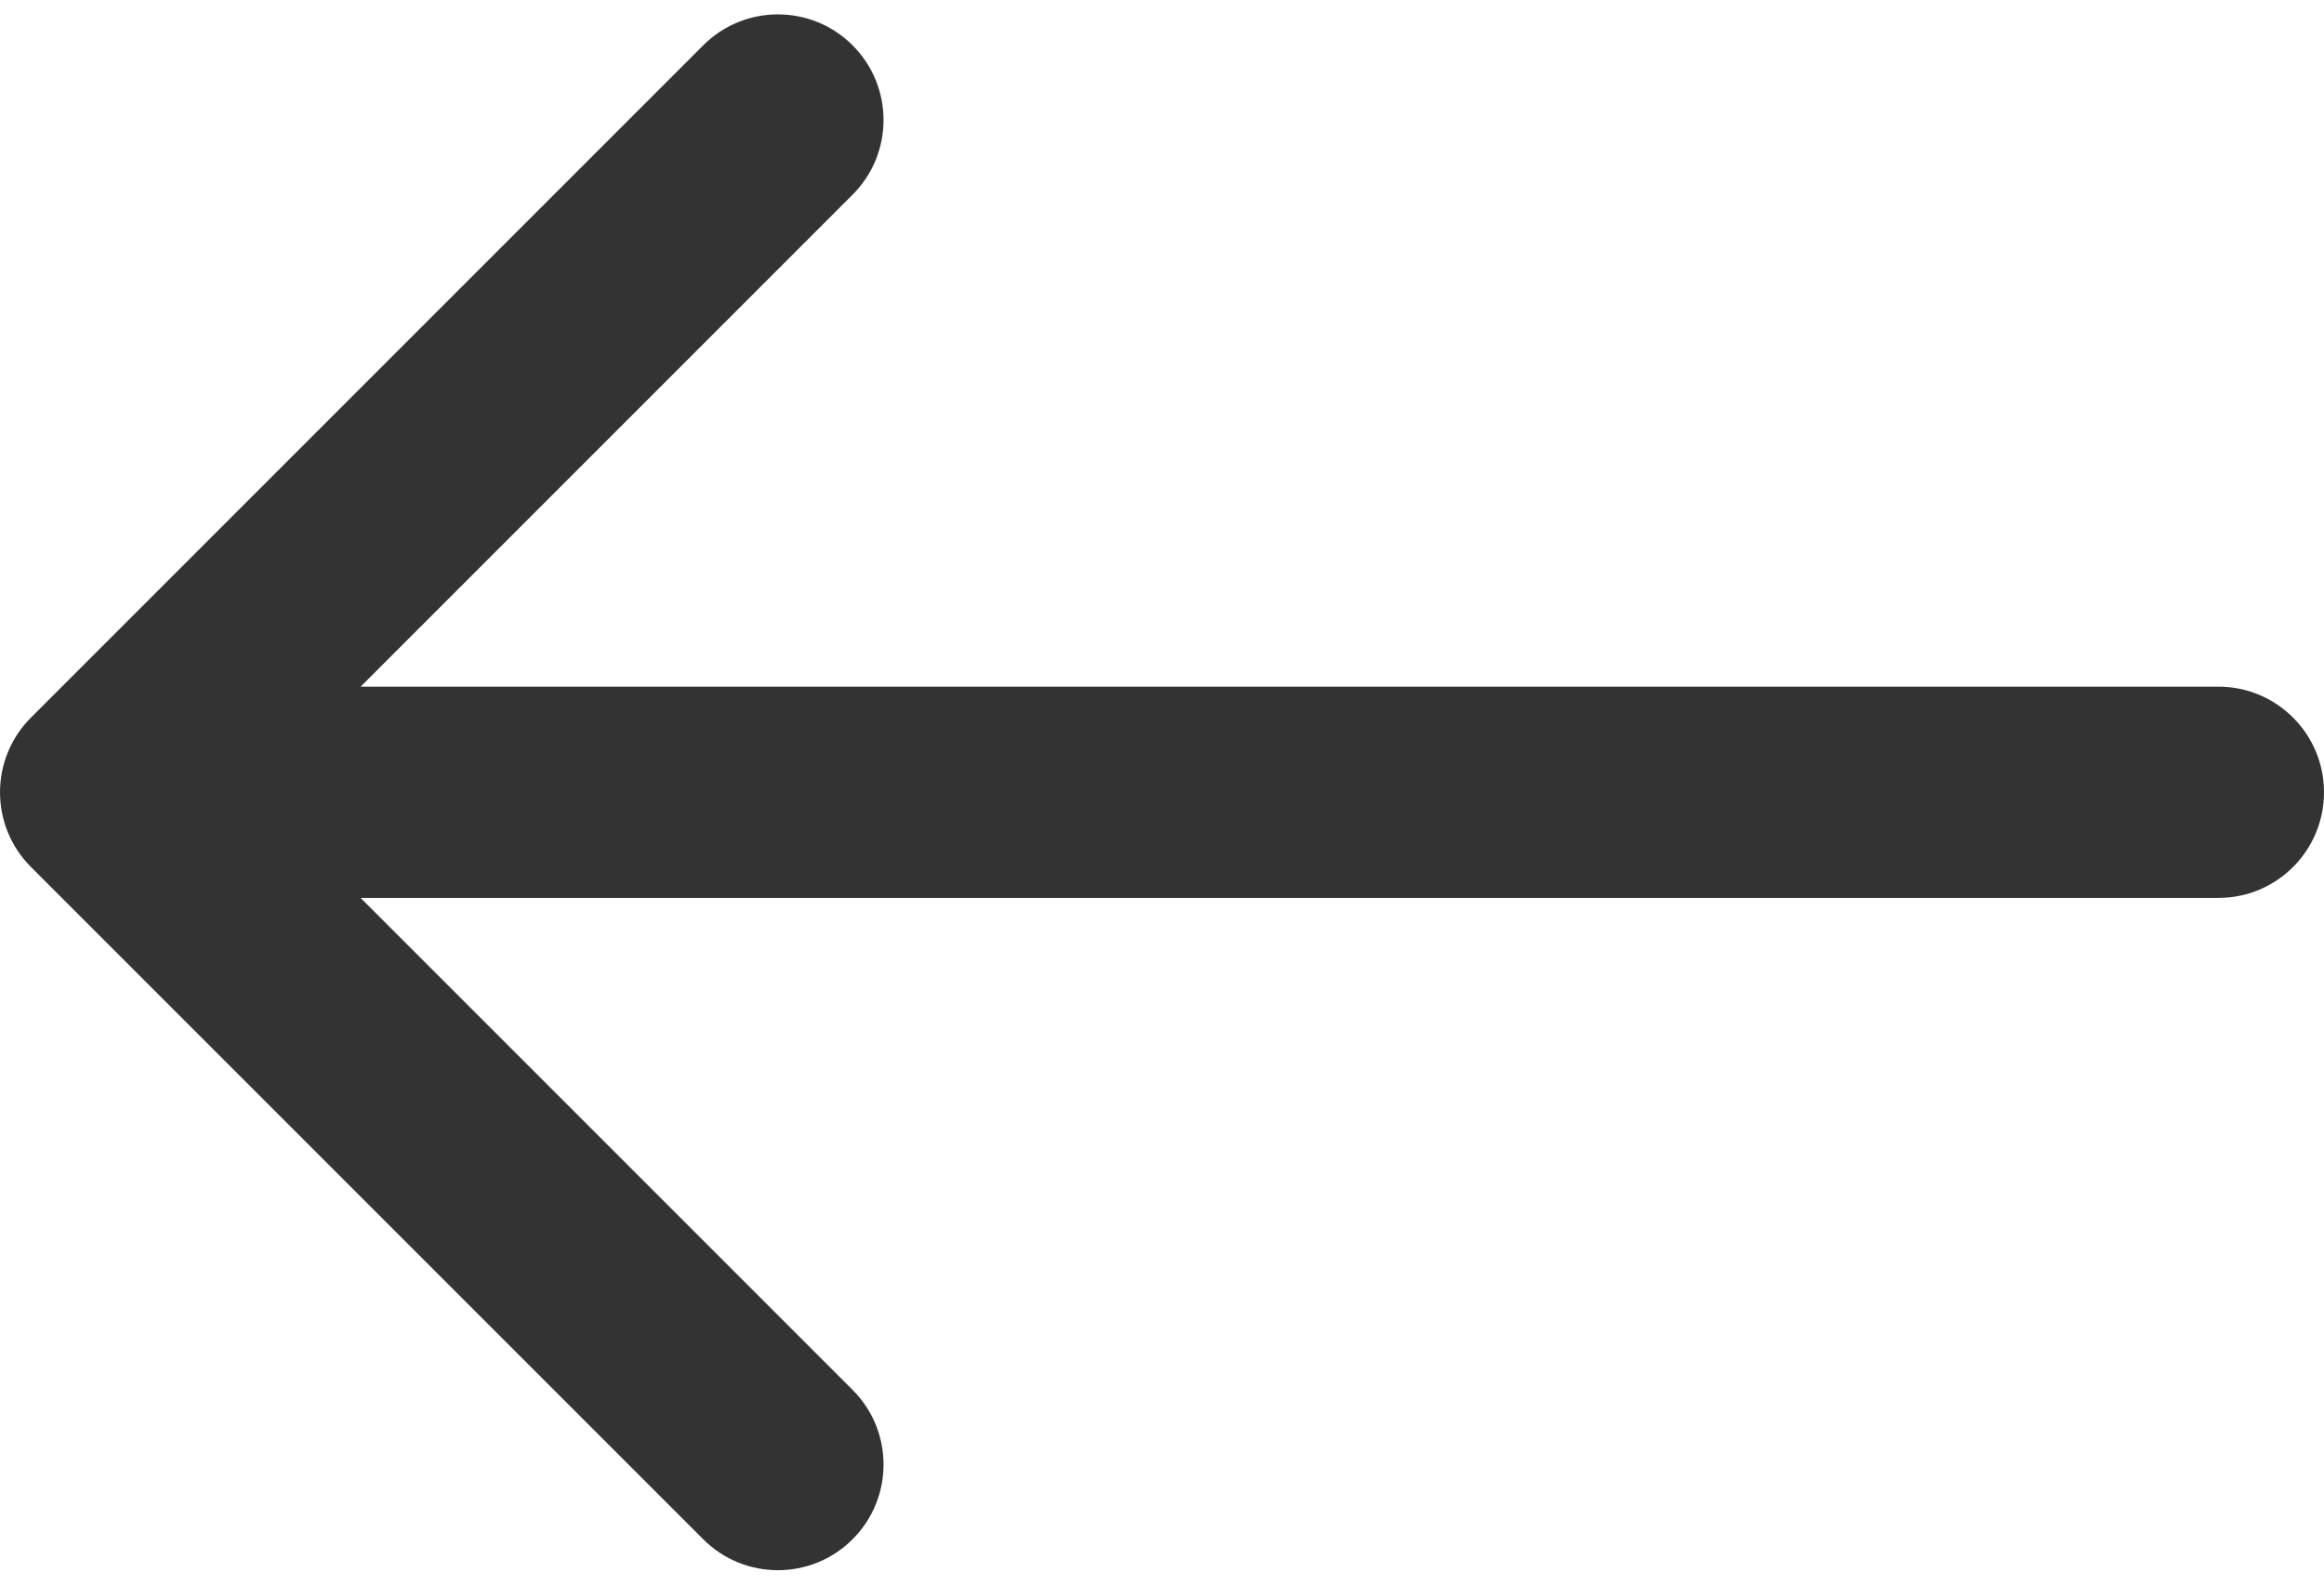
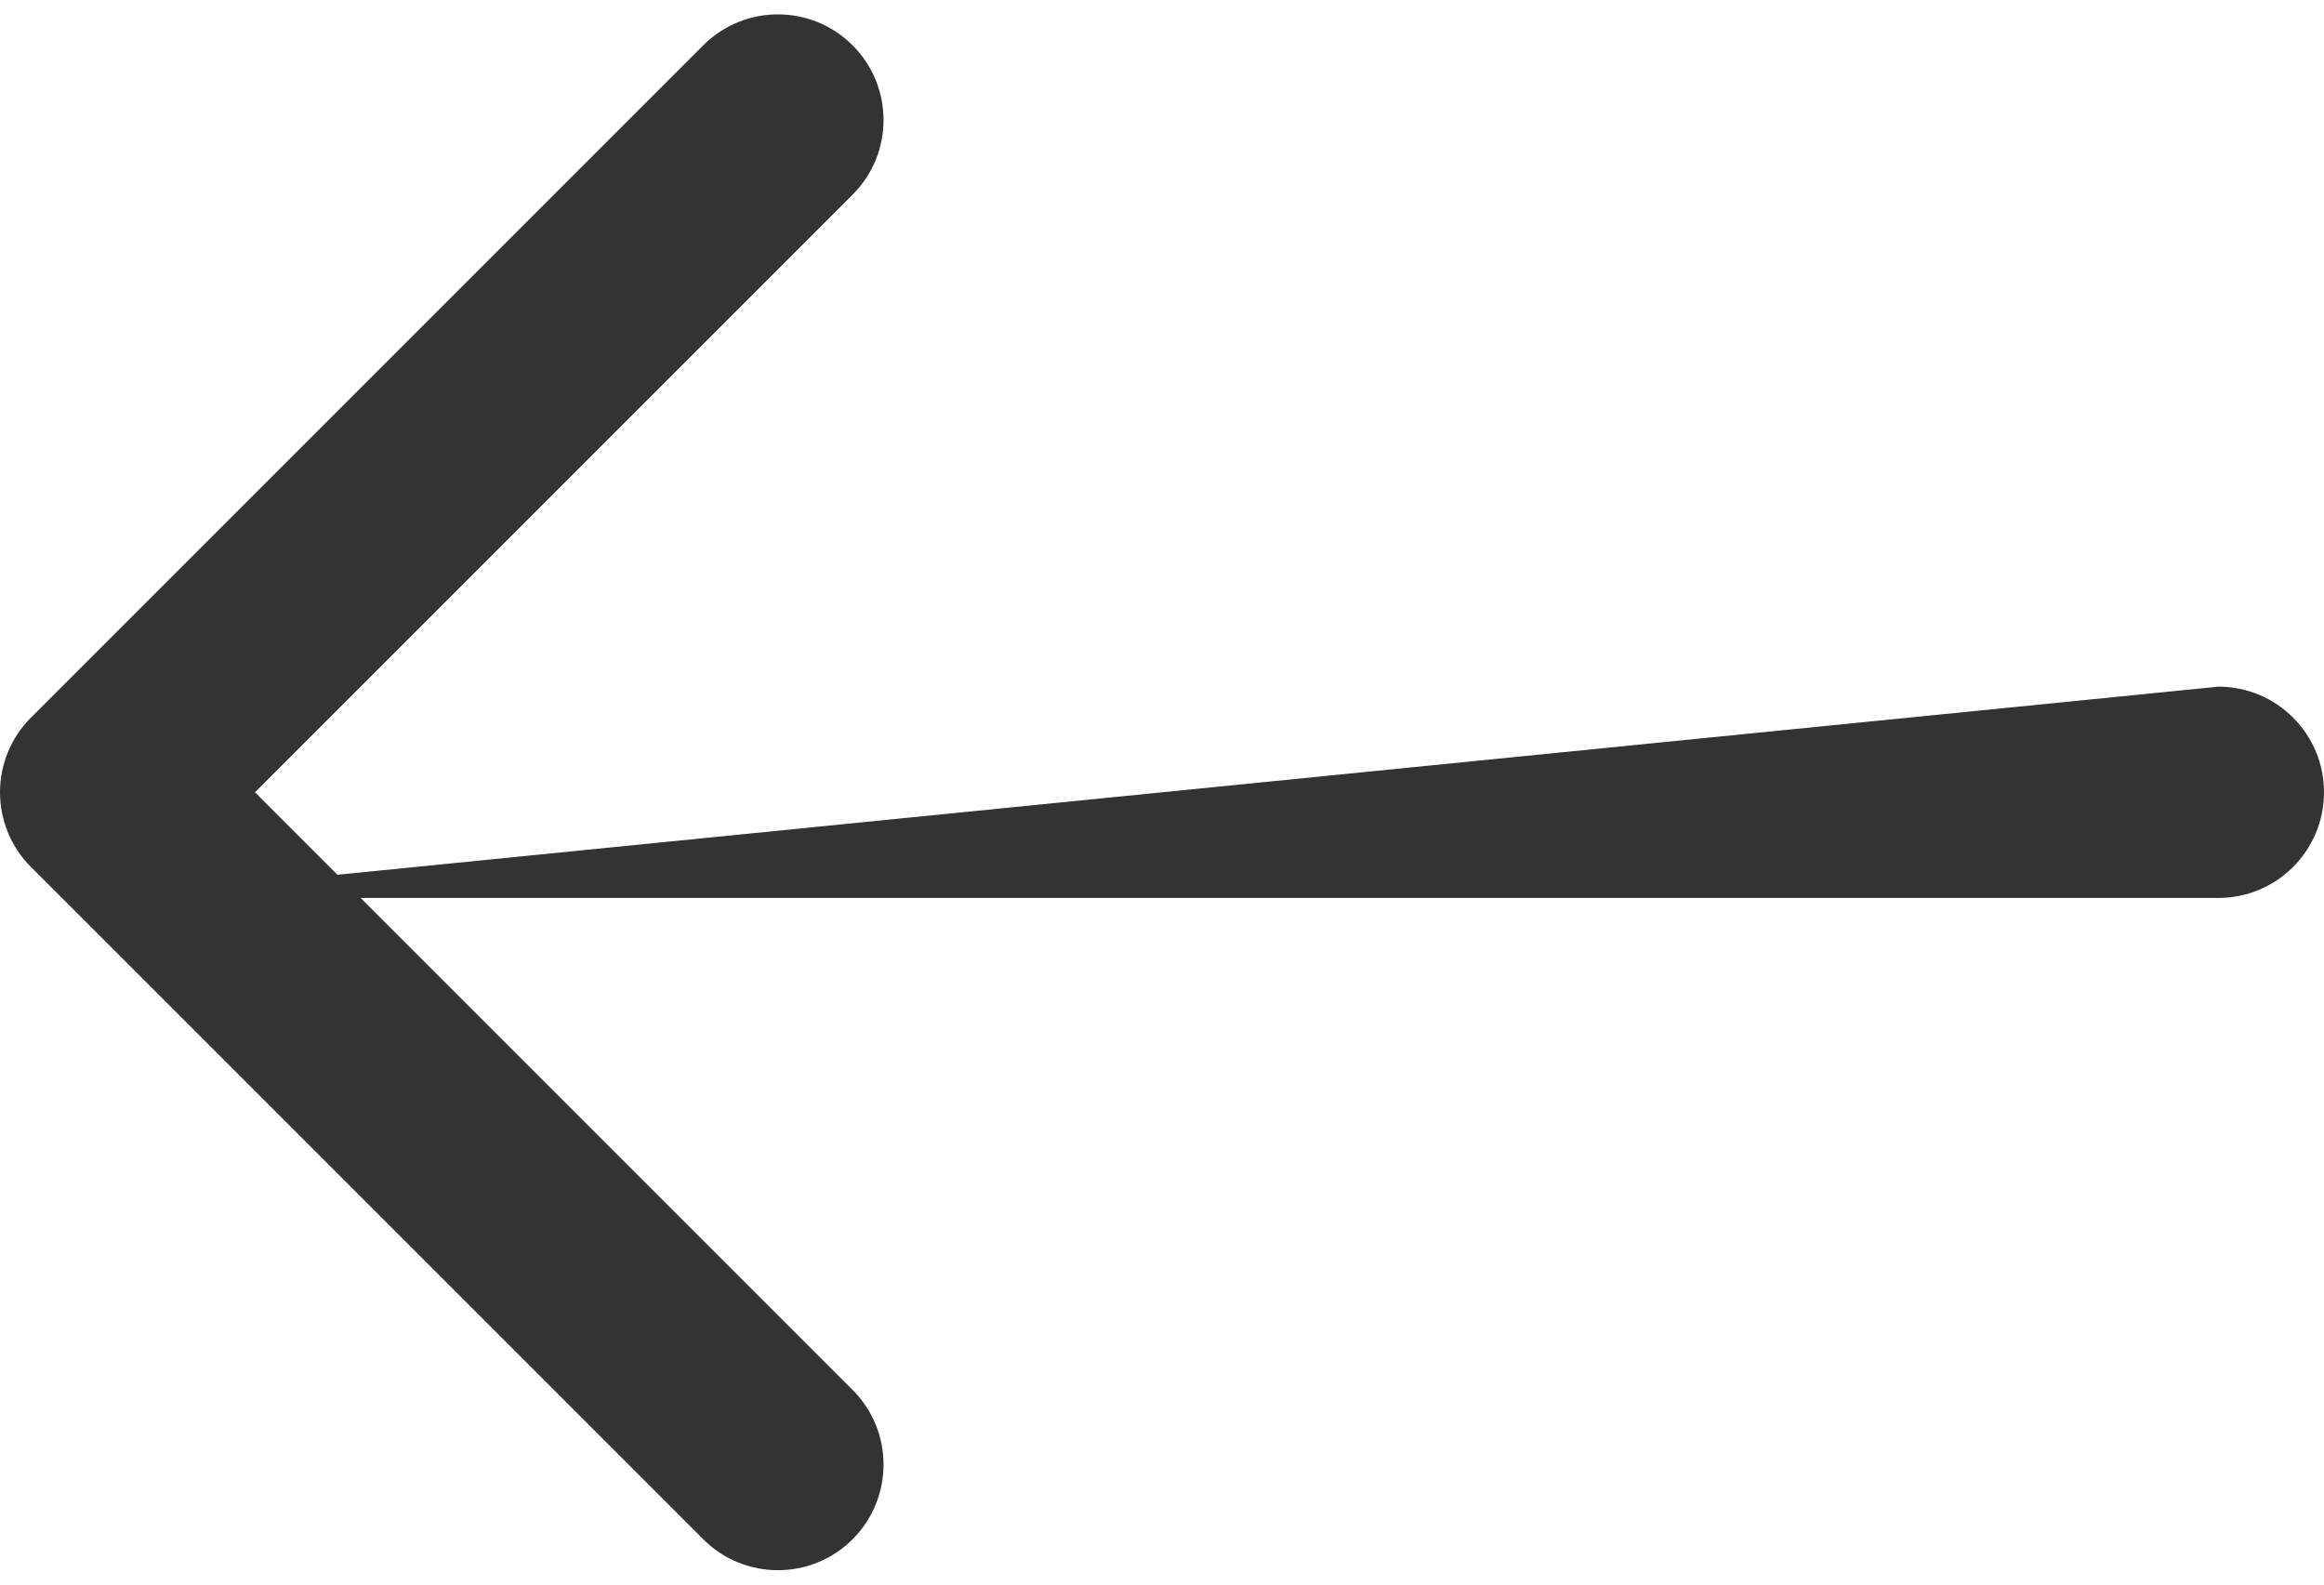
<svg xmlns="http://www.w3.org/2000/svg" width="44" height="30" viewBox="0 0 44 30" fill="none">
-   <path d="M0.586 13.586C-0.195 14.367 -0.195 15.633 0.586 16.414L13.314 29.142C14.095 29.923 15.361 29.923 16.142 29.142C16.923 28.361 16.923 27.095 16.142 26.314L4.828 15L16.142 3.686C16.923 2.905 16.923 1.639 16.142 0.858C15.361 0.077 14.095 0.077 13.314 0.858L0.586 13.586ZM42 17C43.105 17 44 16.105 44 15C44 13.895 43.105 13 42 13V17ZM2 17L42 17V13L2 13L2 17Z" fill="#333333" />
+   <path d="M0.586 13.586C-0.195 14.367 -0.195 15.633 0.586 16.414L13.314 29.142C14.095 29.923 15.361 29.923 16.142 29.142C16.923 28.361 16.923 27.095 16.142 26.314L4.828 15L16.142 3.686C16.923 2.905 16.923 1.639 16.142 0.858C15.361 0.077 14.095 0.077 13.314 0.858L0.586 13.586ZM42 17C43.105 17 44 16.105 44 15C44 13.895 43.105 13 42 13V17ZM2 17L42 17V13L2 17Z" fill="#333333" />
</svg>